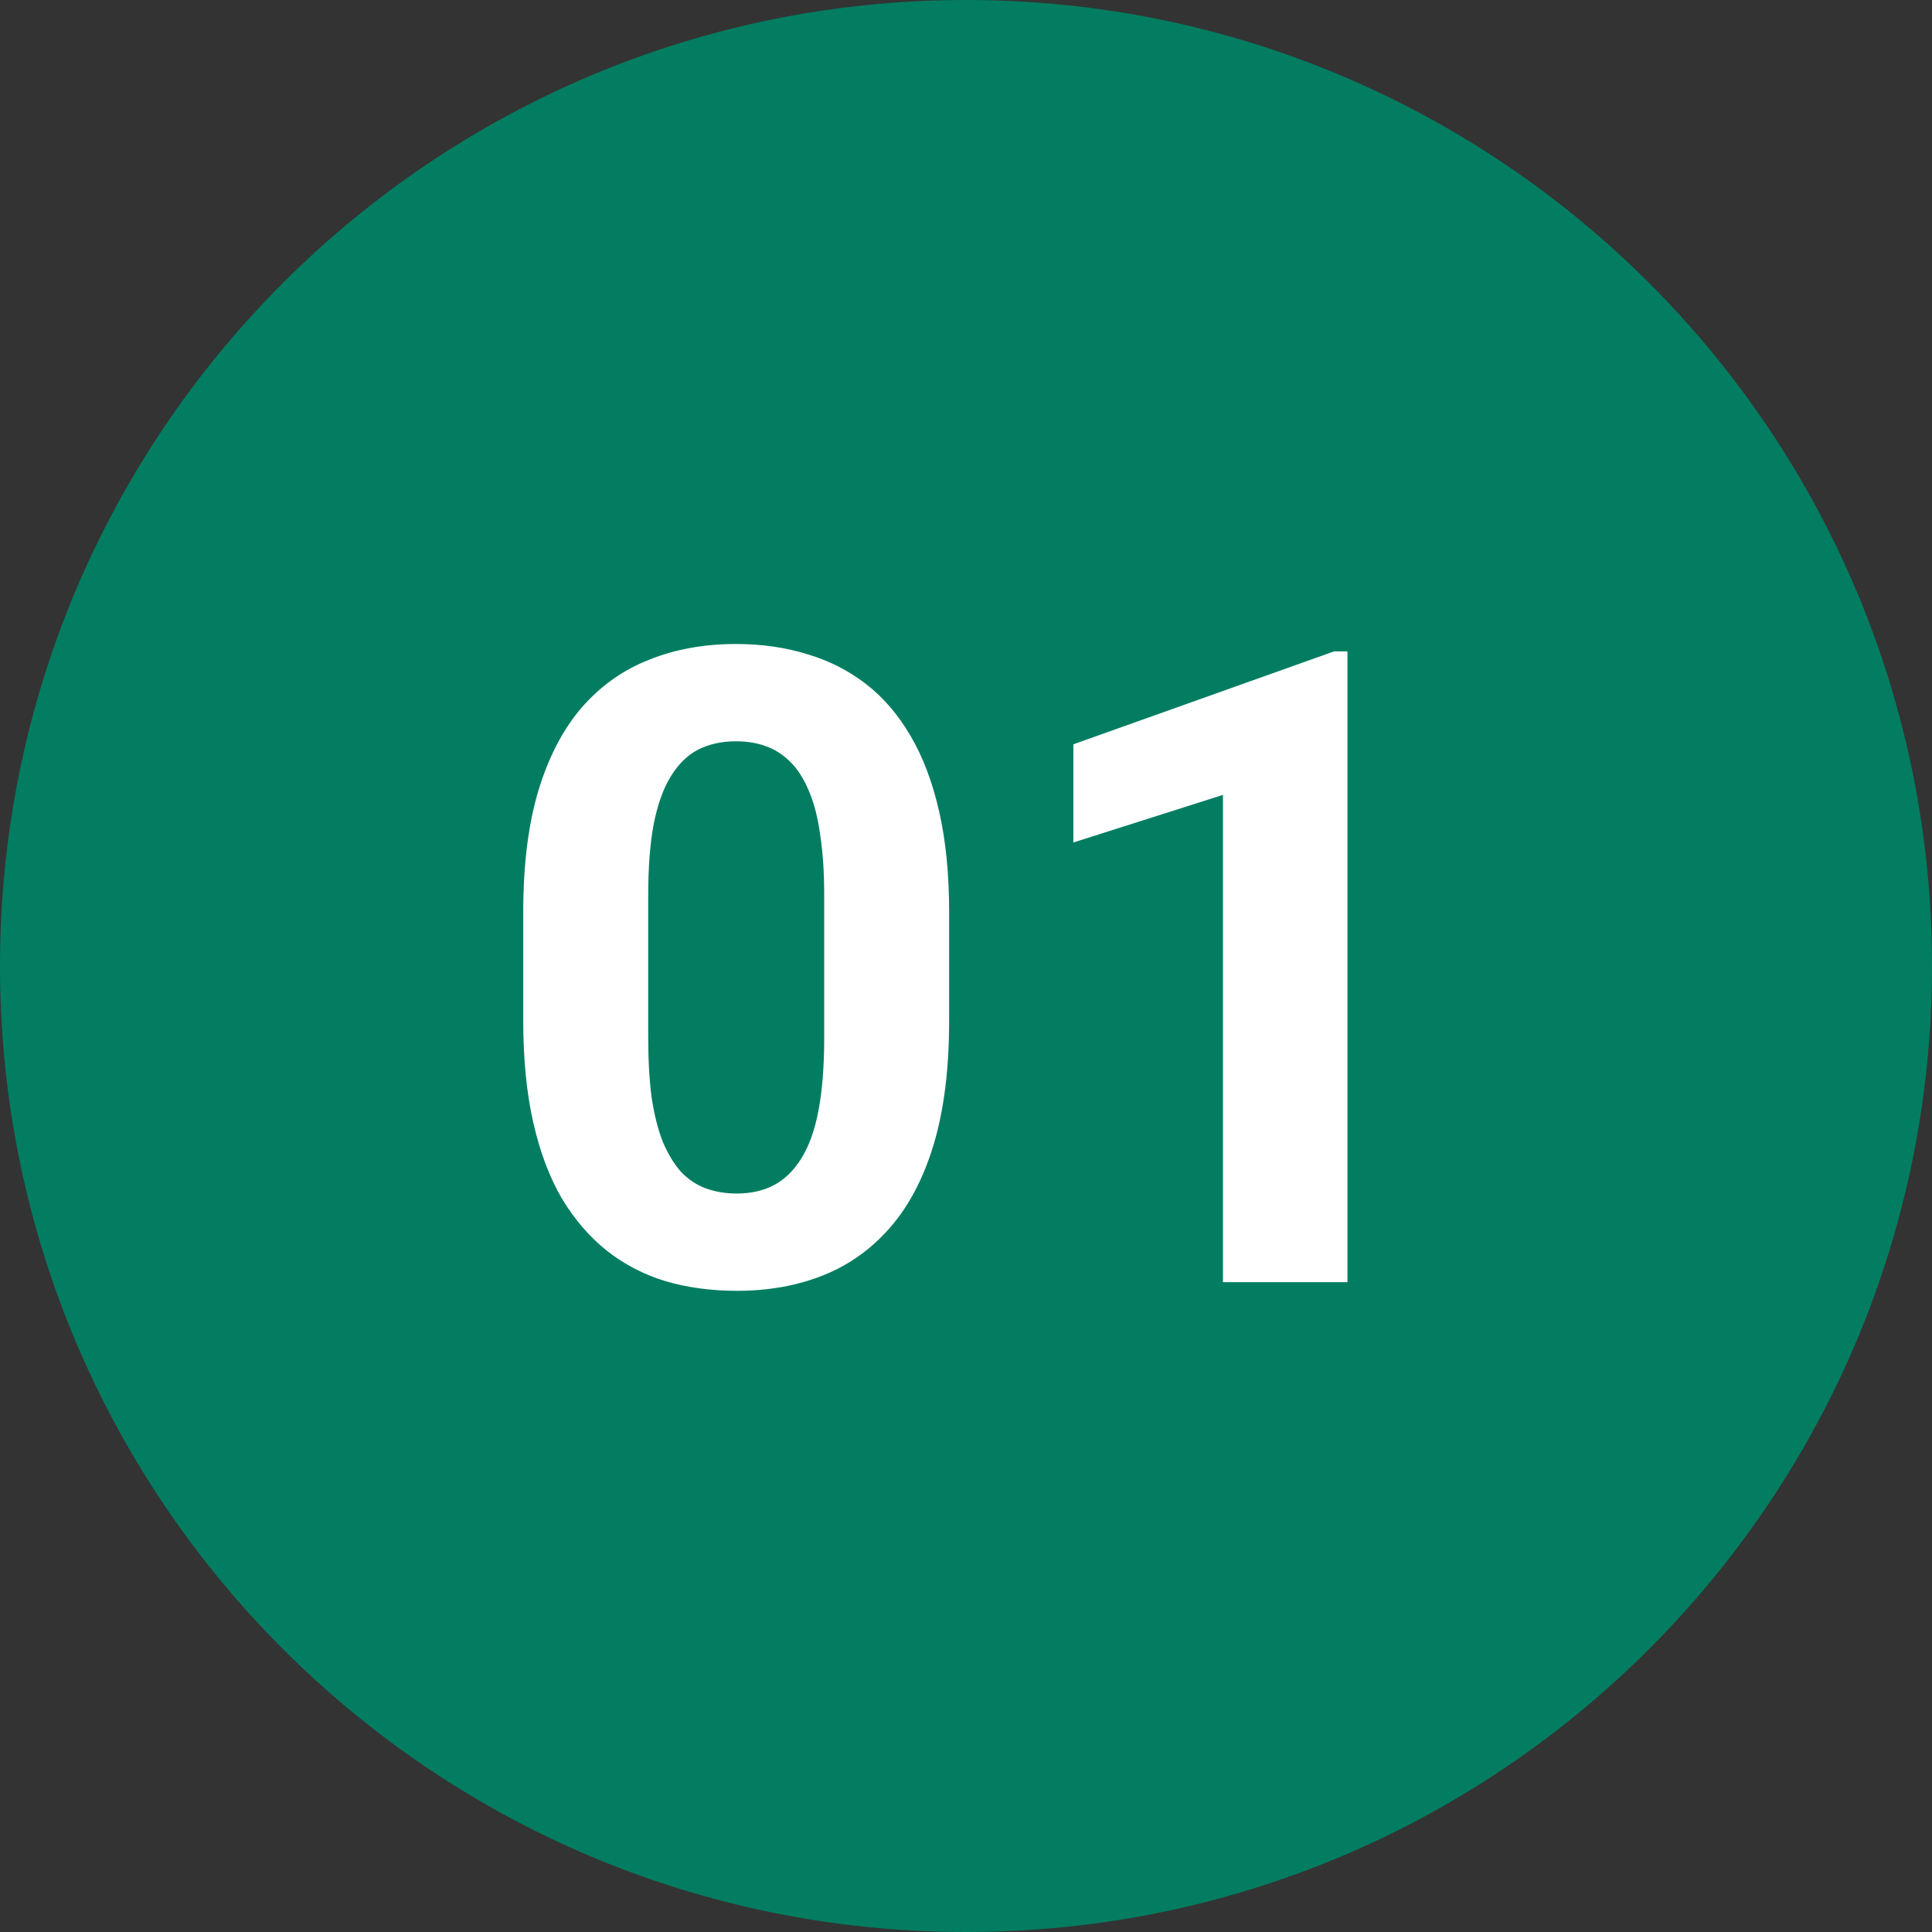
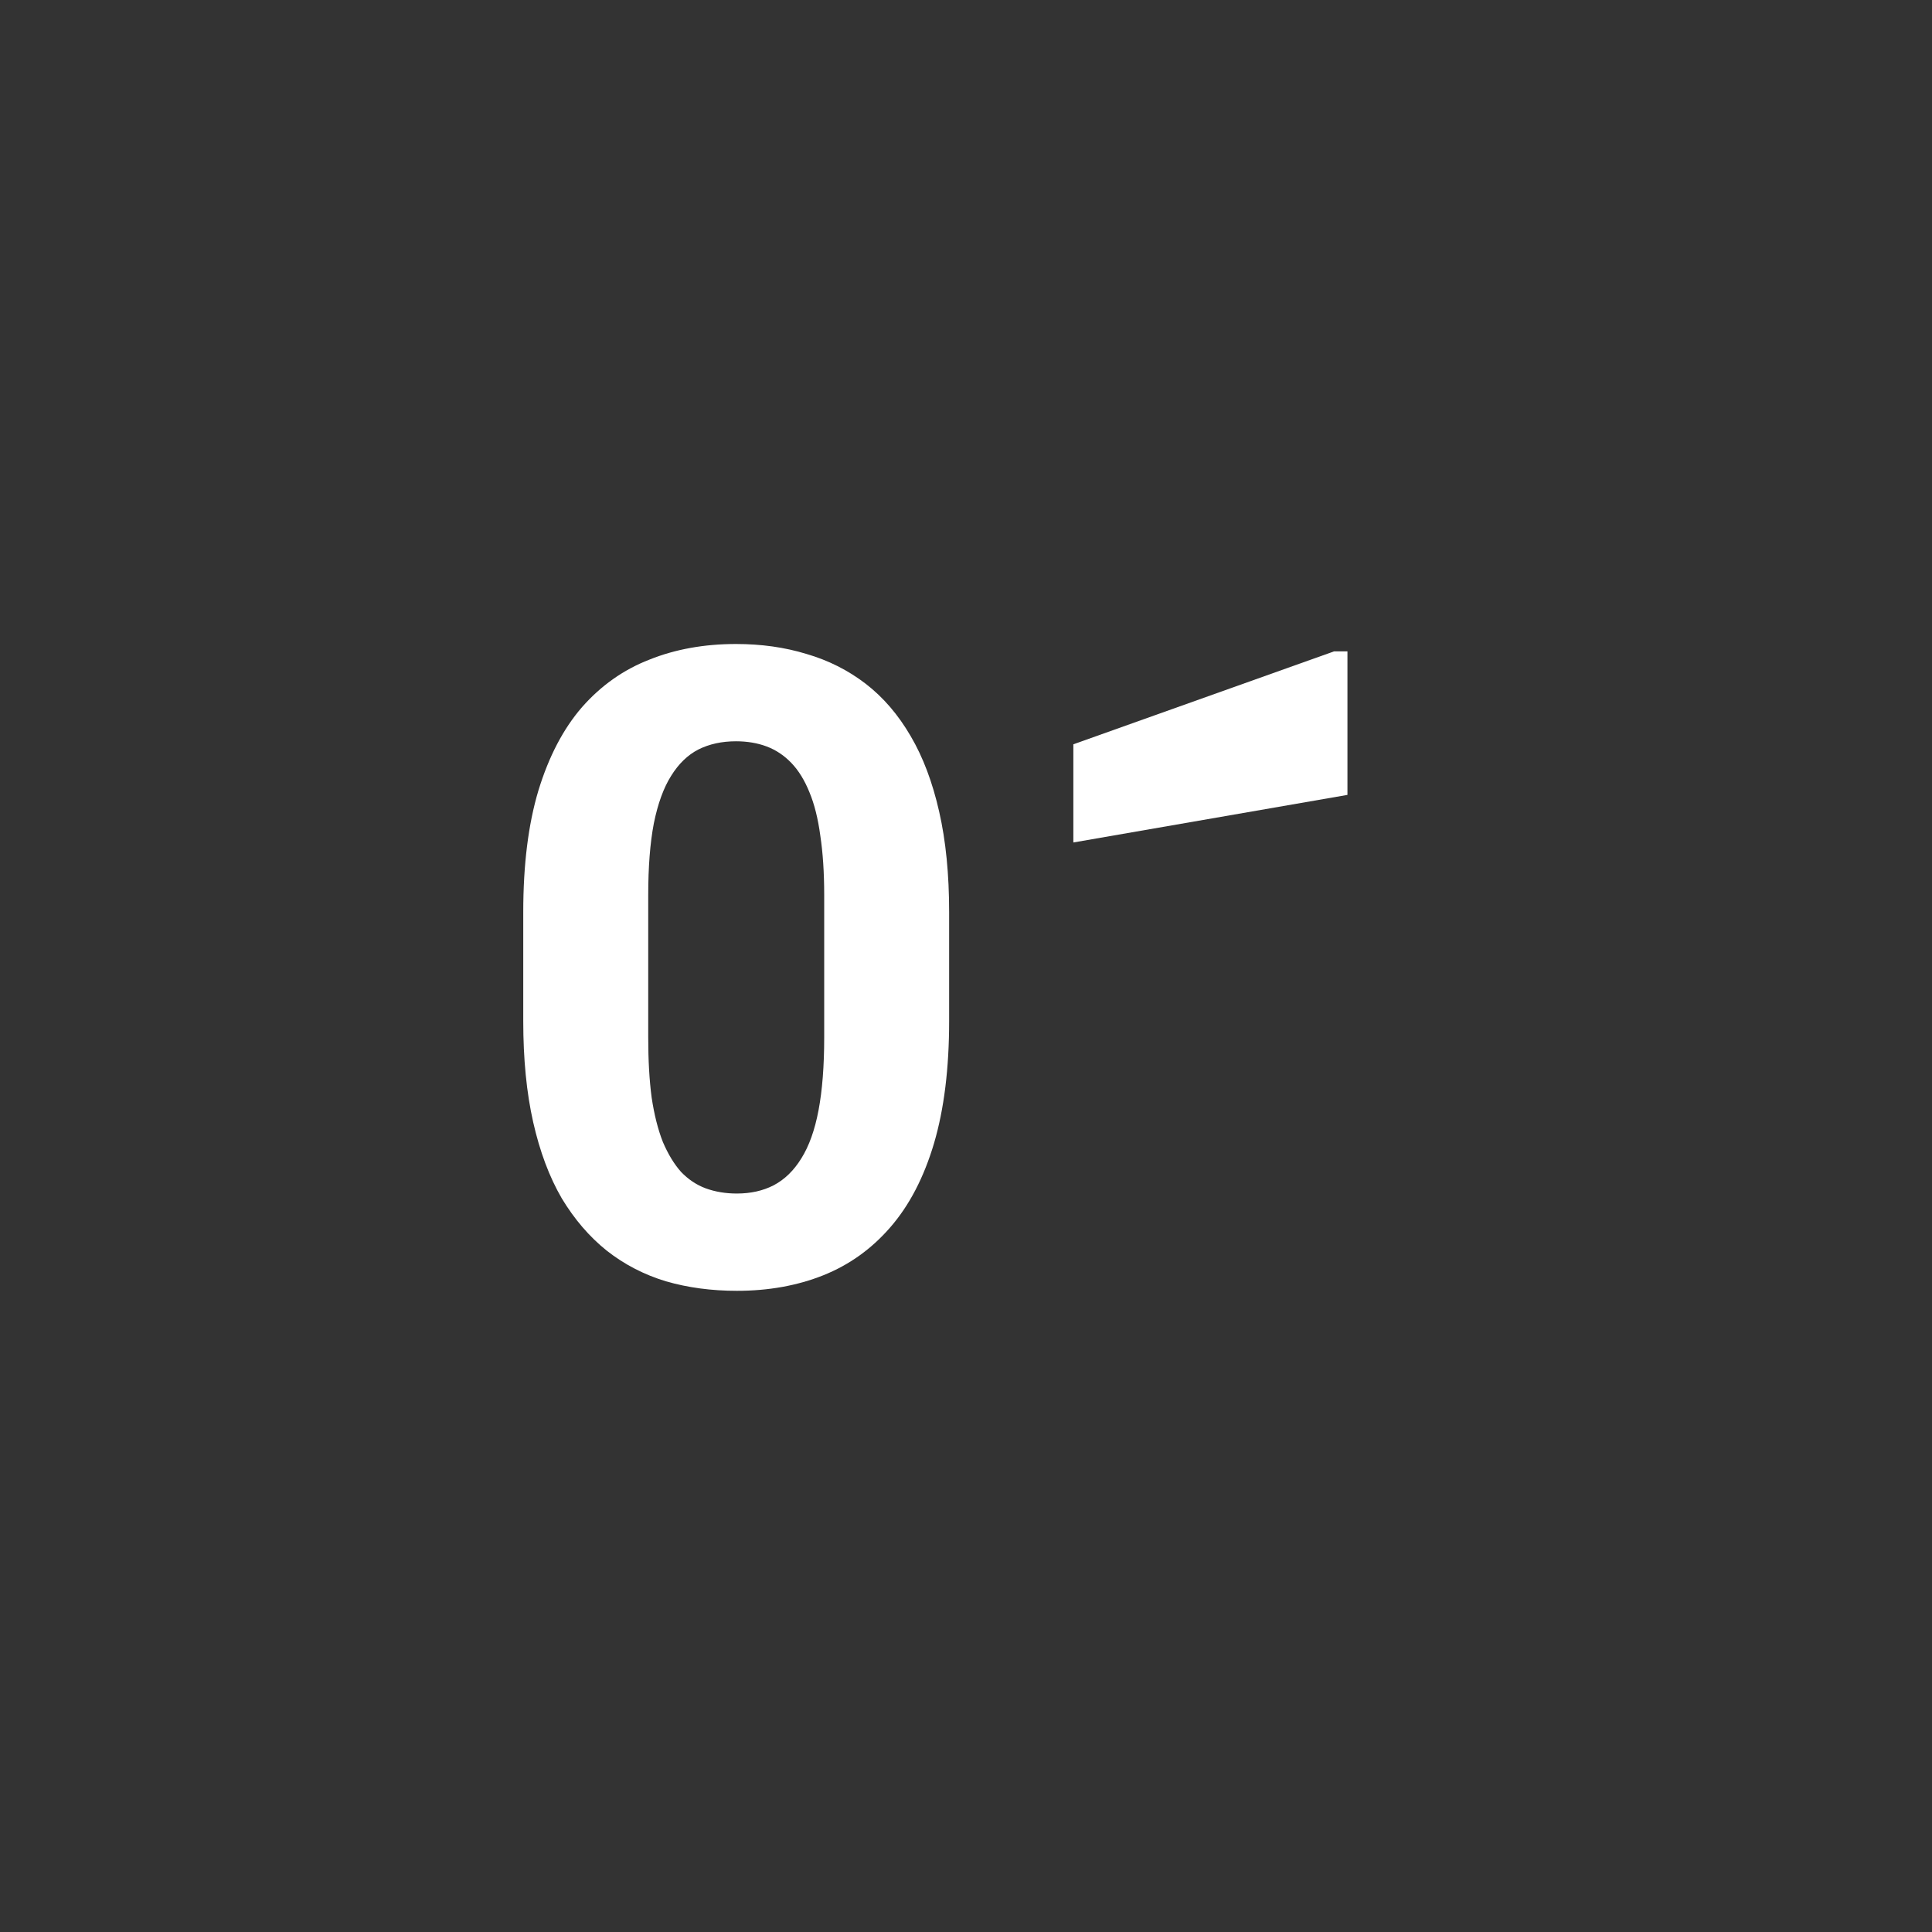
<svg xmlns="http://www.w3.org/2000/svg" width="48" height="48" viewBox="0 0 48 48" fill="none">
  <rect x="0" y="0" width="48" height="48" fill="#333333" stroke="none" />
  <g id="Group 3306">
-     <path id="Ellipse 316" d="M24 48C37.255 48 48 37.255 48 24C48 10.745 37.255 0 24 0C10.745 0 0 10.745 0 24C0 37.255 10.745 48 24 48Z" fill="#027D61" />
    <g id="01">
-       <path id="Vector" d="M33.477 16.183V31.855H30.384V19.749L26.667 20.931V18.492L33.145 16.183H33.477Z" fill="white" />
+       <path id="Vector" d="M33.477 16.183V31.855V19.749L26.667 20.931V18.492L33.145 16.183H33.477Z" fill="white" />
      <path id="Vector_2" d="M23.581 22.66V25.367C23.581 26.542 23.456 27.555 23.205 28.407C22.954 29.252 22.593 29.947 22.12 30.491C21.655 31.028 21.1 31.426 20.455 31.684C19.811 31.941 19.094 32.07 18.307 32.07C17.676 32.07 17.089 31.991 16.545 31.834C16.001 31.669 15.51 31.415 15.073 31.071C14.644 30.727 14.271 30.294 13.956 29.771C13.648 29.241 13.412 28.611 13.247 27.881C13.082 27.15 13 26.312 13 25.367V22.66C13 21.486 13.125 20.48 13.376 19.642C13.634 18.797 13.995 18.105 14.461 17.568C14.934 17.031 15.492 16.637 16.137 16.387C16.781 16.129 17.497 16 18.285 16C18.915 16 19.499 16.082 20.036 16.247C20.58 16.405 21.071 16.652 21.508 16.988C21.945 17.325 22.317 17.758 22.625 18.288C22.933 18.811 23.169 19.438 23.334 20.168C23.499 20.891 23.581 21.722 23.581 22.66ZM20.477 25.775V22.241C20.477 21.675 20.444 21.181 20.38 20.759C20.323 20.336 20.233 19.978 20.111 19.685C19.99 19.384 19.839 19.14 19.66 18.954C19.481 18.768 19.277 18.632 19.048 18.546C18.819 18.46 18.564 18.417 18.285 18.417C17.934 18.417 17.623 18.485 17.351 18.621C17.086 18.757 16.86 18.976 16.674 19.276C16.488 19.57 16.344 19.964 16.244 20.458C16.151 20.945 16.105 21.539 16.105 22.241V25.775C16.105 26.341 16.133 26.839 16.19 27.269C16.255 27.698 16.348 28.067 16.47 28.375C16.599 28.676 16.749 28.923 16.921 29.116C17.1 29.302 17.304 29.439 17.533 29.524C17.77 29.61 18.027 29.653 18.307 29.653C18.65 29.653 18.955 29.585 19.22 29.449C19.492 29.306 19.721 29.084 19.907 28.783C20.101 28.475 20.244 28.074 20.337 27.58C20.43 27.086 20.477 26.484 20.477 25.775Z" fill="white" />
    </g>
  </g>
</svg>